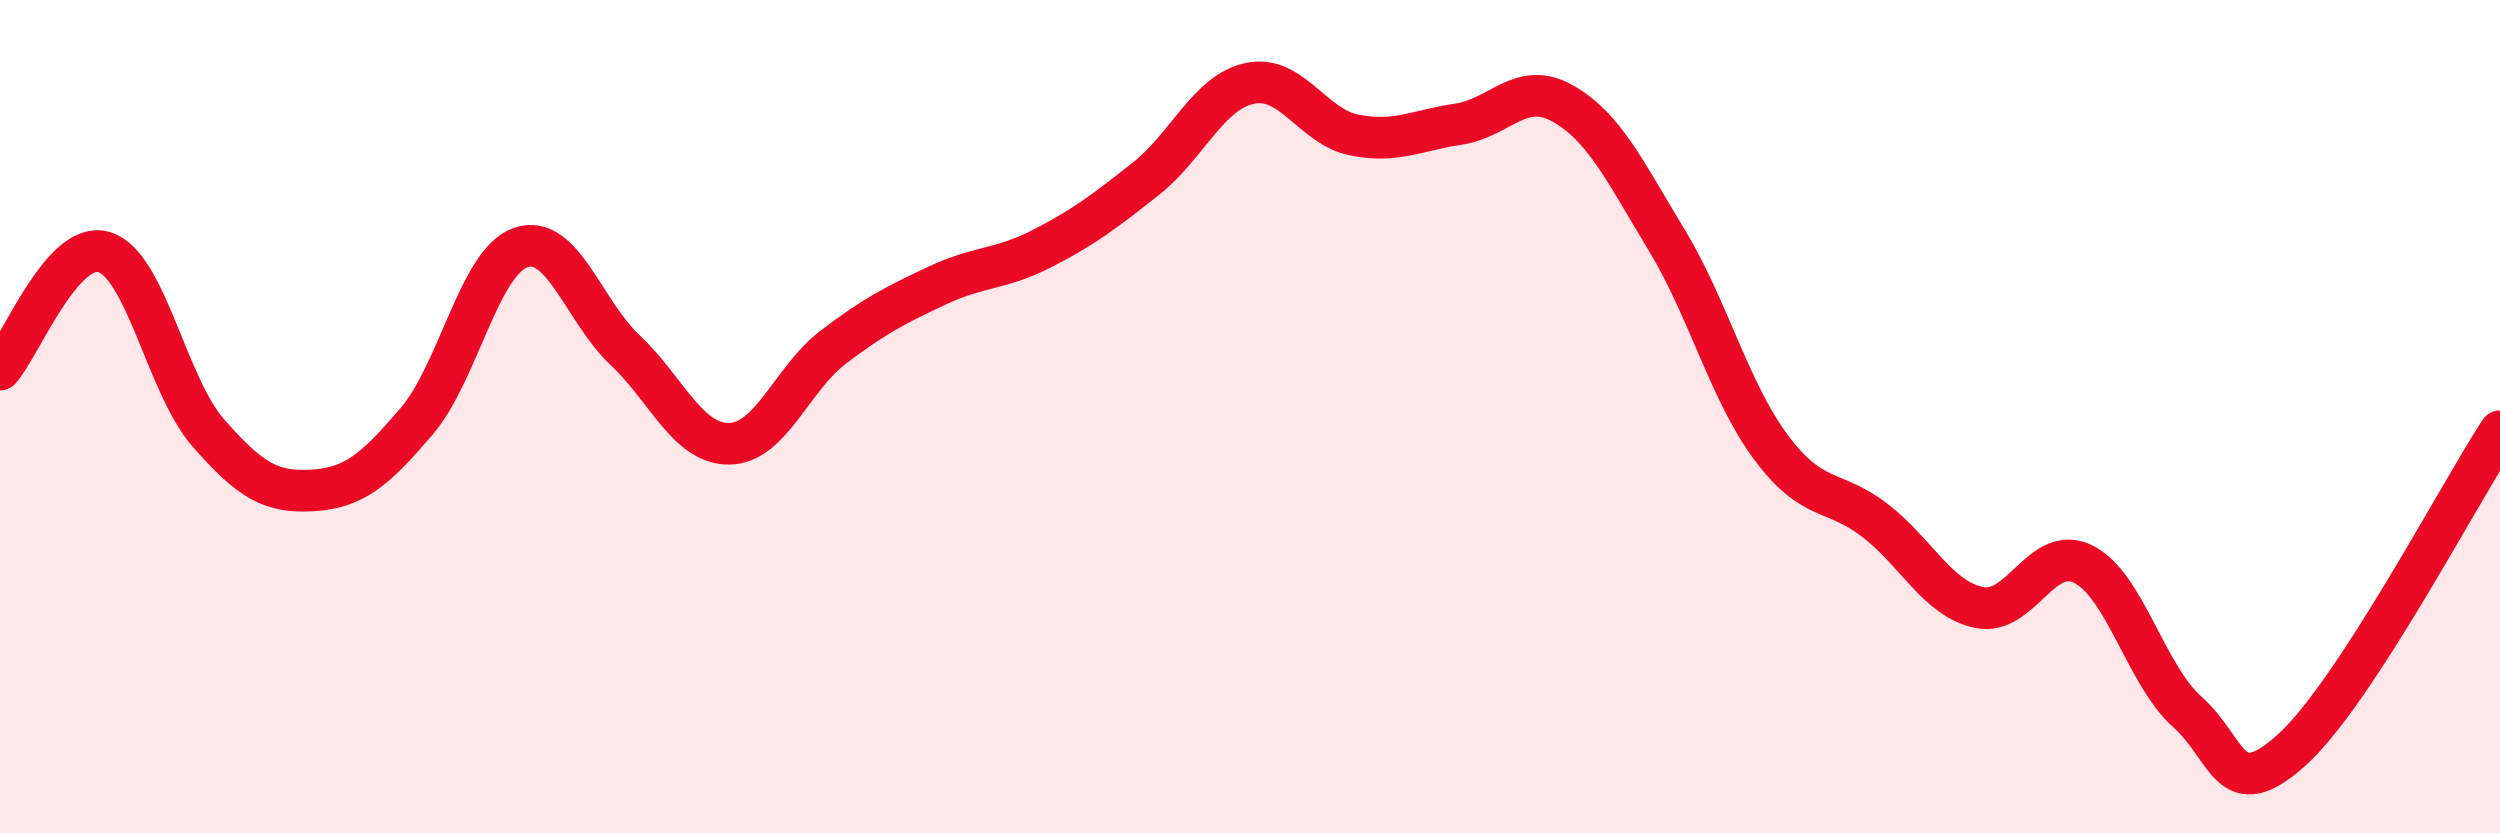
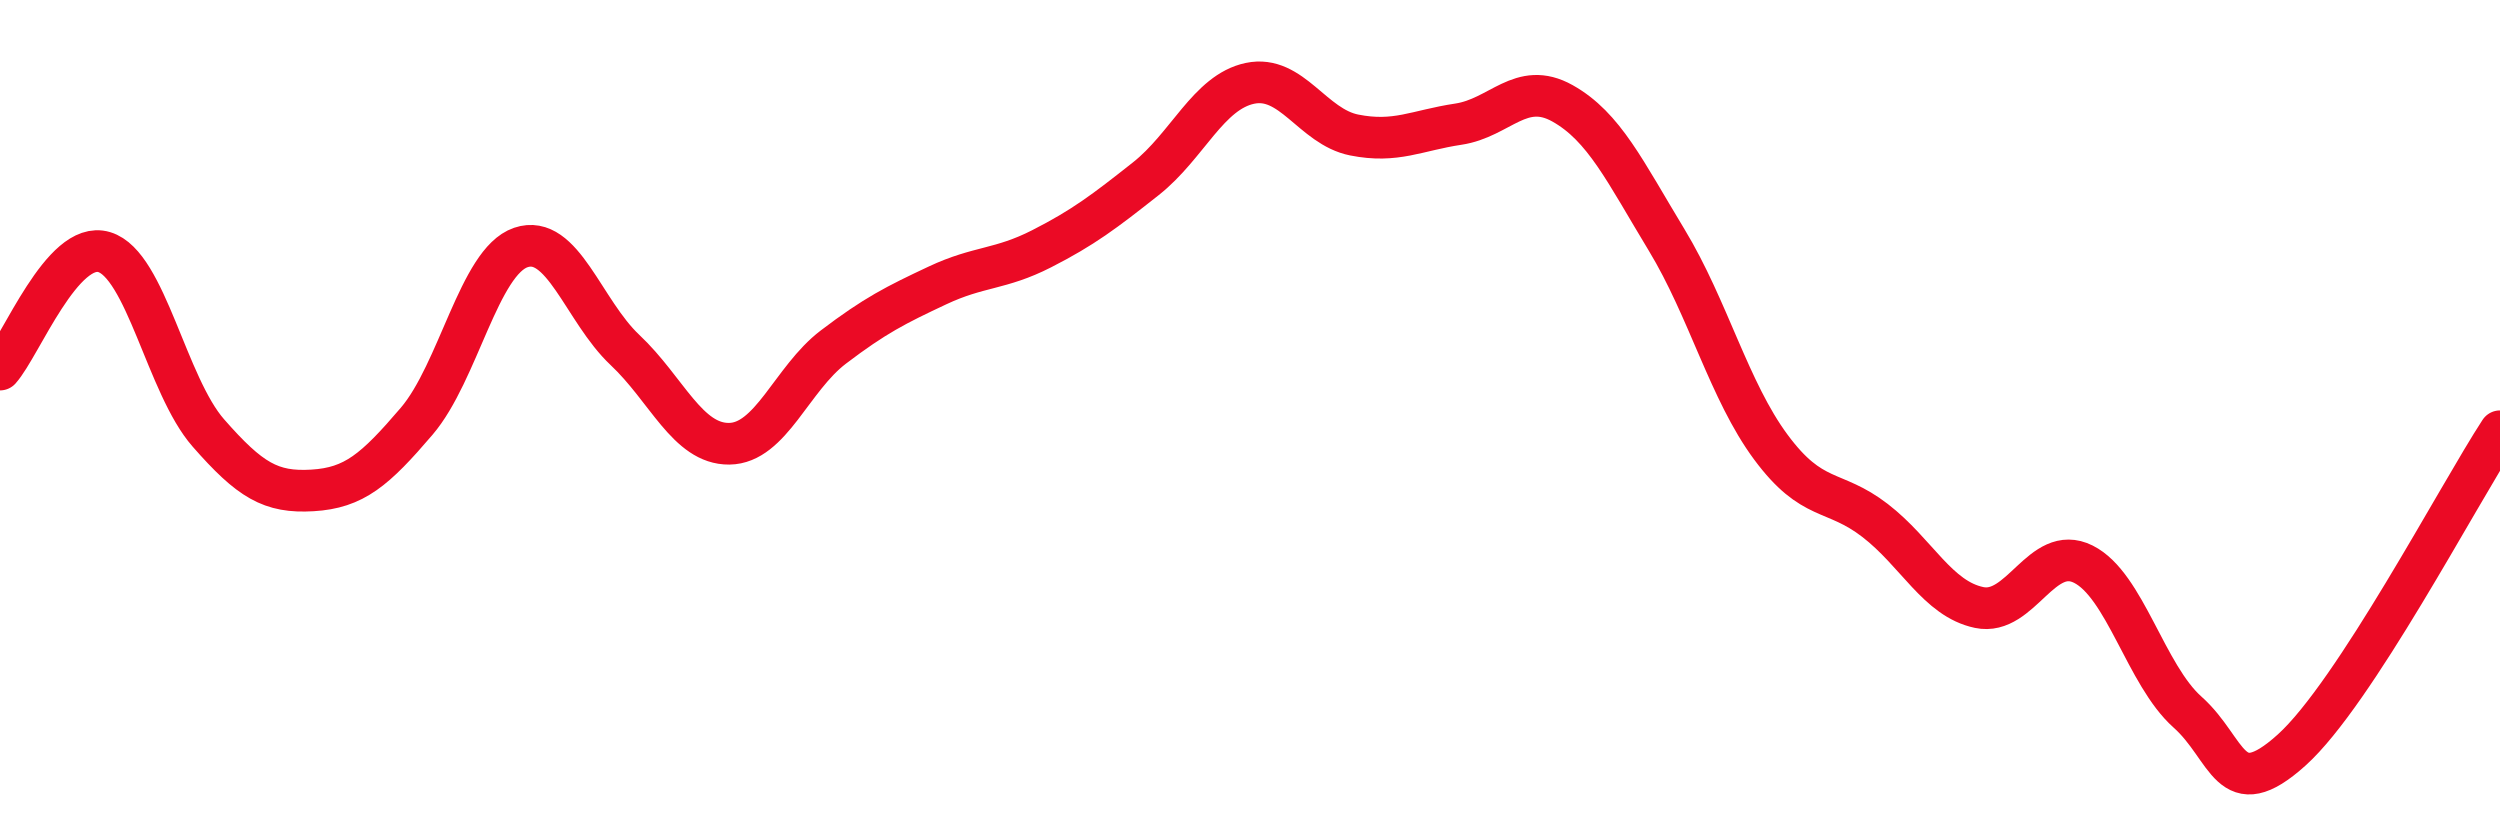
<svg xmlns="http://www.w3.org/2000/svg" width="60" height="20" viewBox="0 0 60 20">
-   <path d="M 0,8.87 C 0.5,8.31 1.5,5.75 2.5,6.05 C 3.5,6.35 4,9.25 5,10.39 C 6,11.53 6.5,11.83 7.5,11.77 C 8.5,11.71 9,11.28 10,10.11 C 11,8.94 11.5,6.28 12.5,5.94 C 13.5,5.6 14,7.46 15,8.4 C 16,9.34 16.5,10.66 17.5,10.65 C 18.5,10.64 19,9.09 20,8.33 C 21,7.57 21.5,7.32 22.5,6.85 C 23.5,6.38 24,6.48 25,5.97 C 26,5.46 26.5,5.08 27.5,4.29 C 28.5,3.5 29,2.21 30,2 C 31,1.79 31.5,3.04 32.5,3.24 C 33.5,3.44 34,3.13 35,2.98 C 36,2.83 36.5,1.92 37.5,2.48 C 38.5,3.04 39,4.11 40,5.76 C 41,7.41 41.5,9.38 42.5,10.73 C 43.5,12.08 44,11.72 45,12.49 C 46,13.26 46.5,14.37 47.5,14.58 C 48.5,14.79 49,13.04 50,13.54 C 51,14.04 51.5,16.2 52.5,17.09 C 53.5,17.98 53.5,19.35 55,18 C 56.5,16.65 59,11.88 60,10.35L60 20L0 20Z" fill="#EB0A25" opacity="0.1" stroke-linecap="round" stroke-linejoin="round" />
  <path d="M 0,8.87 C 0.5,8.31 1.5,5.75 2.5,6.05 C 3.5,6.35 4,9.25 5,10.39 C 6,11.53 6.5,11.83 7.5,11.77 C 8.5,11.71 9,11.28 10,10.11 C 11,8.94 11.5,6.28 12.5,5.94 C 13.5,5.6 14,7.46 15,8.4 C 16,9.34 16.5,10.66 17.5,10.65 C 18.5,10.64 19,9.09 20,8.33 C 21,7.57 21.5,7.32 22.5,6.85 C 23.5,6.38 24,6.48 25,5.97 C 26,5.46 26.5,5.08 27.5,4.29 C 28.5,3.5 29,2.21 30,2 C 31,1.79 31.5,3.04 32.5,3.24 C 33.5,3.44 34,3.13 35,2.98 C 36,2.83 36.5,1.92 37.5,2.48 C 38.5,3.04 39,4.11 40,5.76 C 41,7.41 41.5,9.38 42.5,10.73 C 43.5,12.08 44,11.72 45,12.49 C 46,13.26 46.5,14.37 47.5,14.58 C 48.5,14.79 49,13.04 50,13.54 C 51,14.04 51.5,16.2 52.5,17.09 C 53.5,17.98 53.5,19.35 55,18 C 56.5,16.65 59,11.88 60,10.35" stroke="#EB0A25" stroke-width="1" fill="none" stroke-linecap="round" stroke-linejoin="round" />
</svg>